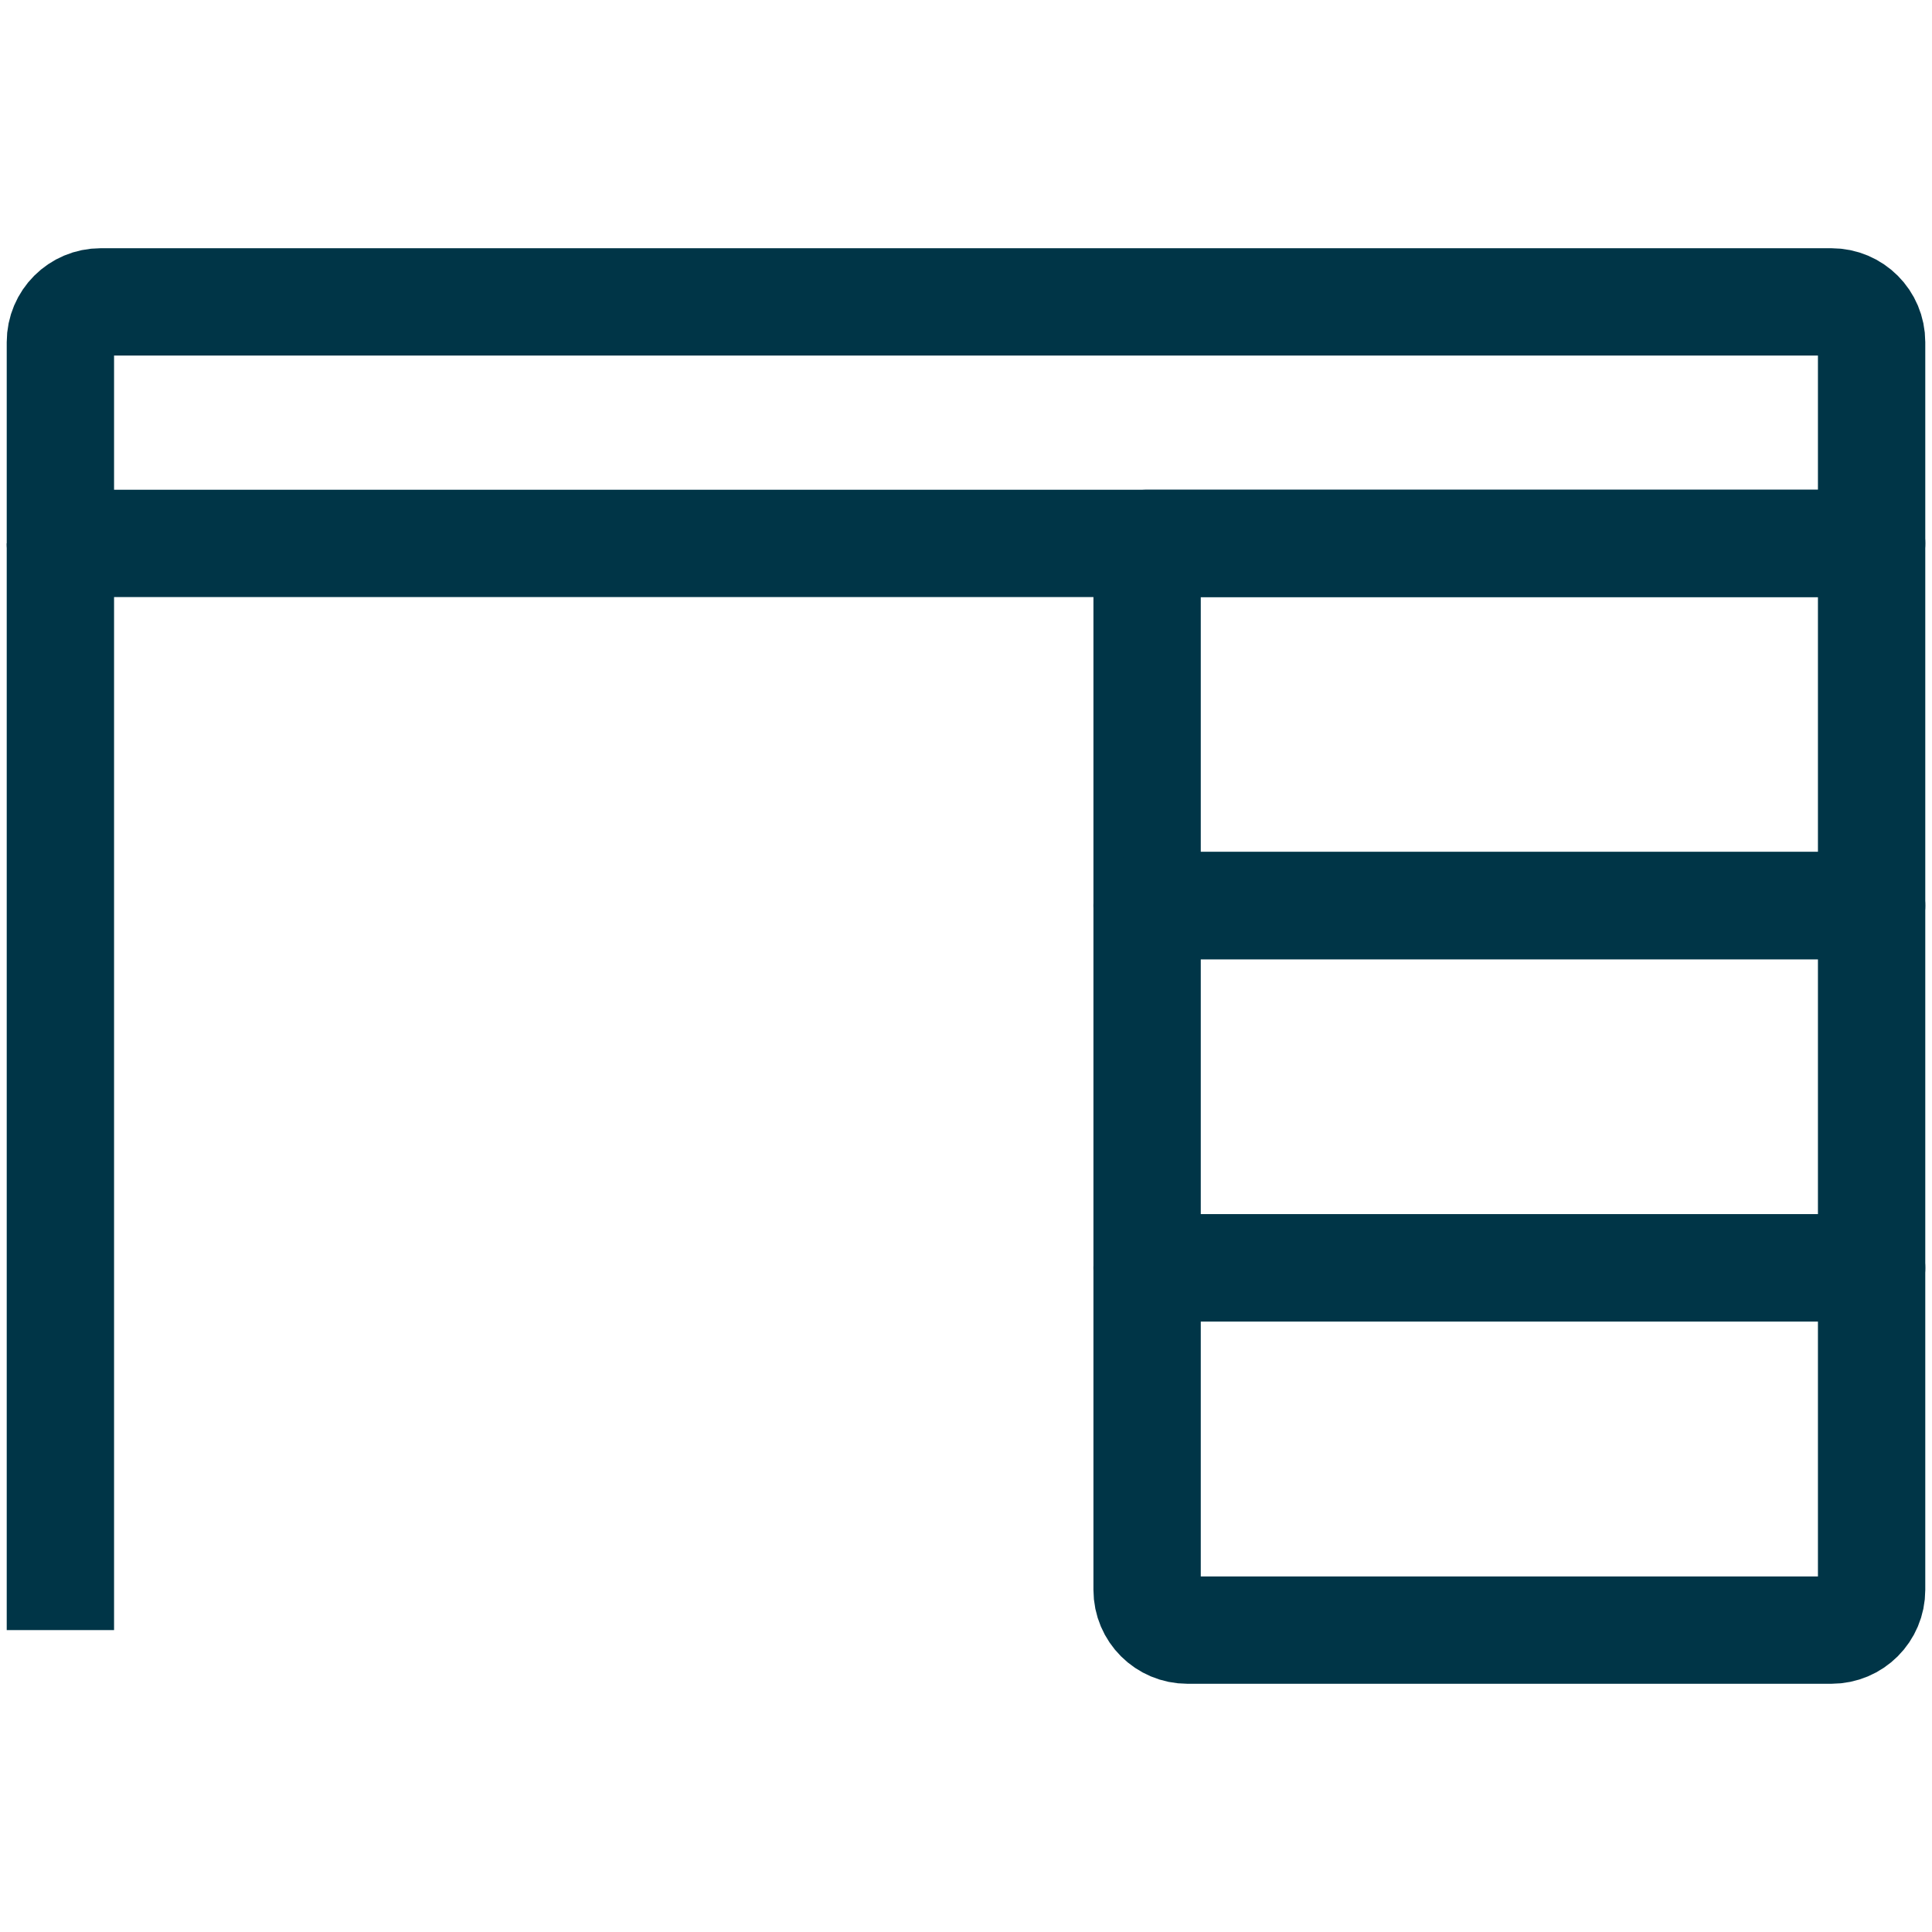
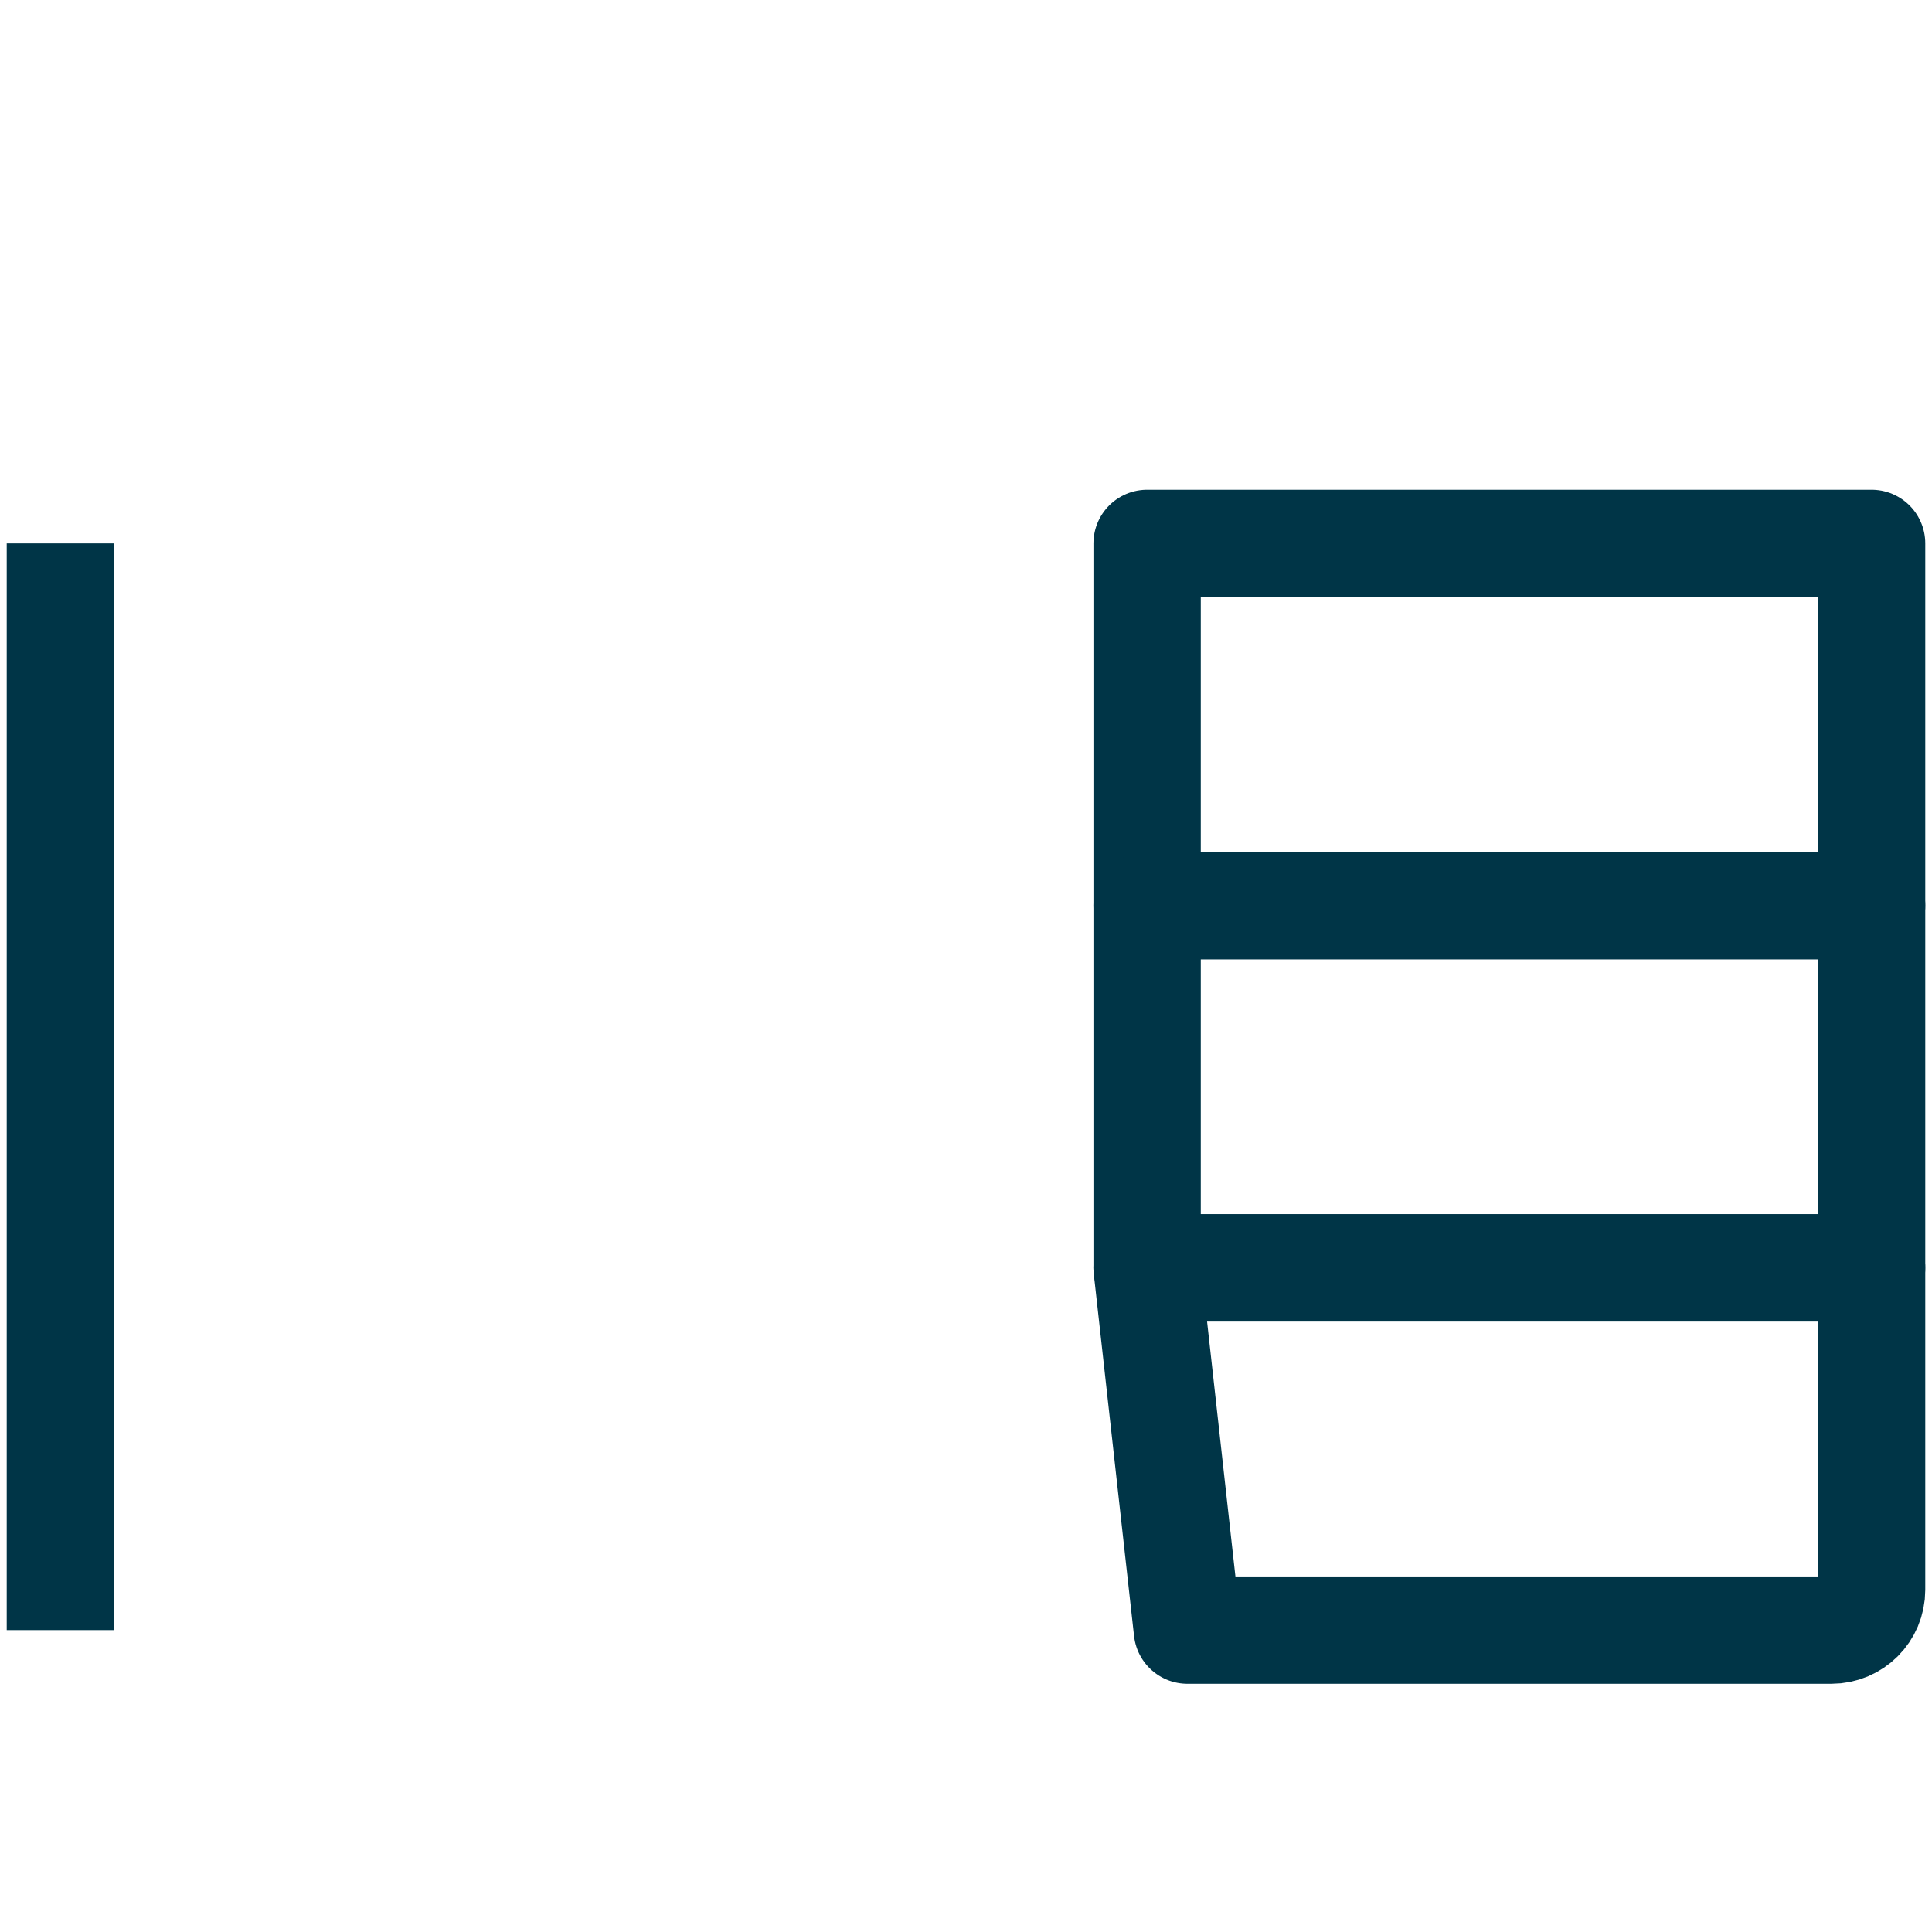
<svg xmlns="http://www.w3.org/2000/svg" width="54" height="54" xml:space="preserve" overflow="hidden">
  <g transform="translate(-452 -609)">
    <path d="M453.688 654.562 453.688 624.188" stroke="#003547" stroke-width="3" stroke-linejoin="round" fill="none" />
    <path d="M484.062 624.188 504.312 624.188 504.312 634.312 484.062 634.312Z" stroke="#003547" stroke-width="3" stroke-linejoin="round" fill="none" />
    <path d="M484.062 634.312 504.312 634.312 504.312 644.438 484.062 644.438Z" stroke="#003547" stroke-width="3" stroke-linejoin="round" fill="none" />
-     <path d="M484.062 644.438 504.312 644.438 504.312 644.438 504.312 653.438C504.312 654.059 503.809 654.562 503.188 654.562L485.188 654.562C484.566 654.562 484.062 654.059 484.062 653.438L484.062 644.438 484.062 644.438Z" stroke="#003547" stroke-width="3" stroke-linejoin="round" fill="none" />
-     <path d="M454.812 617.438 503.188 617.438C503.809 617.438 504.312 617.941 504.312 618.562L504.312 624.188 504.312 624.188 453.688 624.188 453.688 624.188 453.688 618.562C453.688 617.941 454.191 617.438 454.812 617.438Z" stroke="#003547" stroke-width="3" stroke-linejoin="round" fill="none" />
+     <path d="M484.062 644.438 504.312 644.438 504.312 644.438 504.312 653.438C504.312 654.059 503.809 654.562 503.188 654.562L485.188 654.562L484.062 644.438 484.062 644.438Z" stroke="#003547" stroke-width="3" stroke-linejoin="round" fill="none" />
  </g>
</svg>